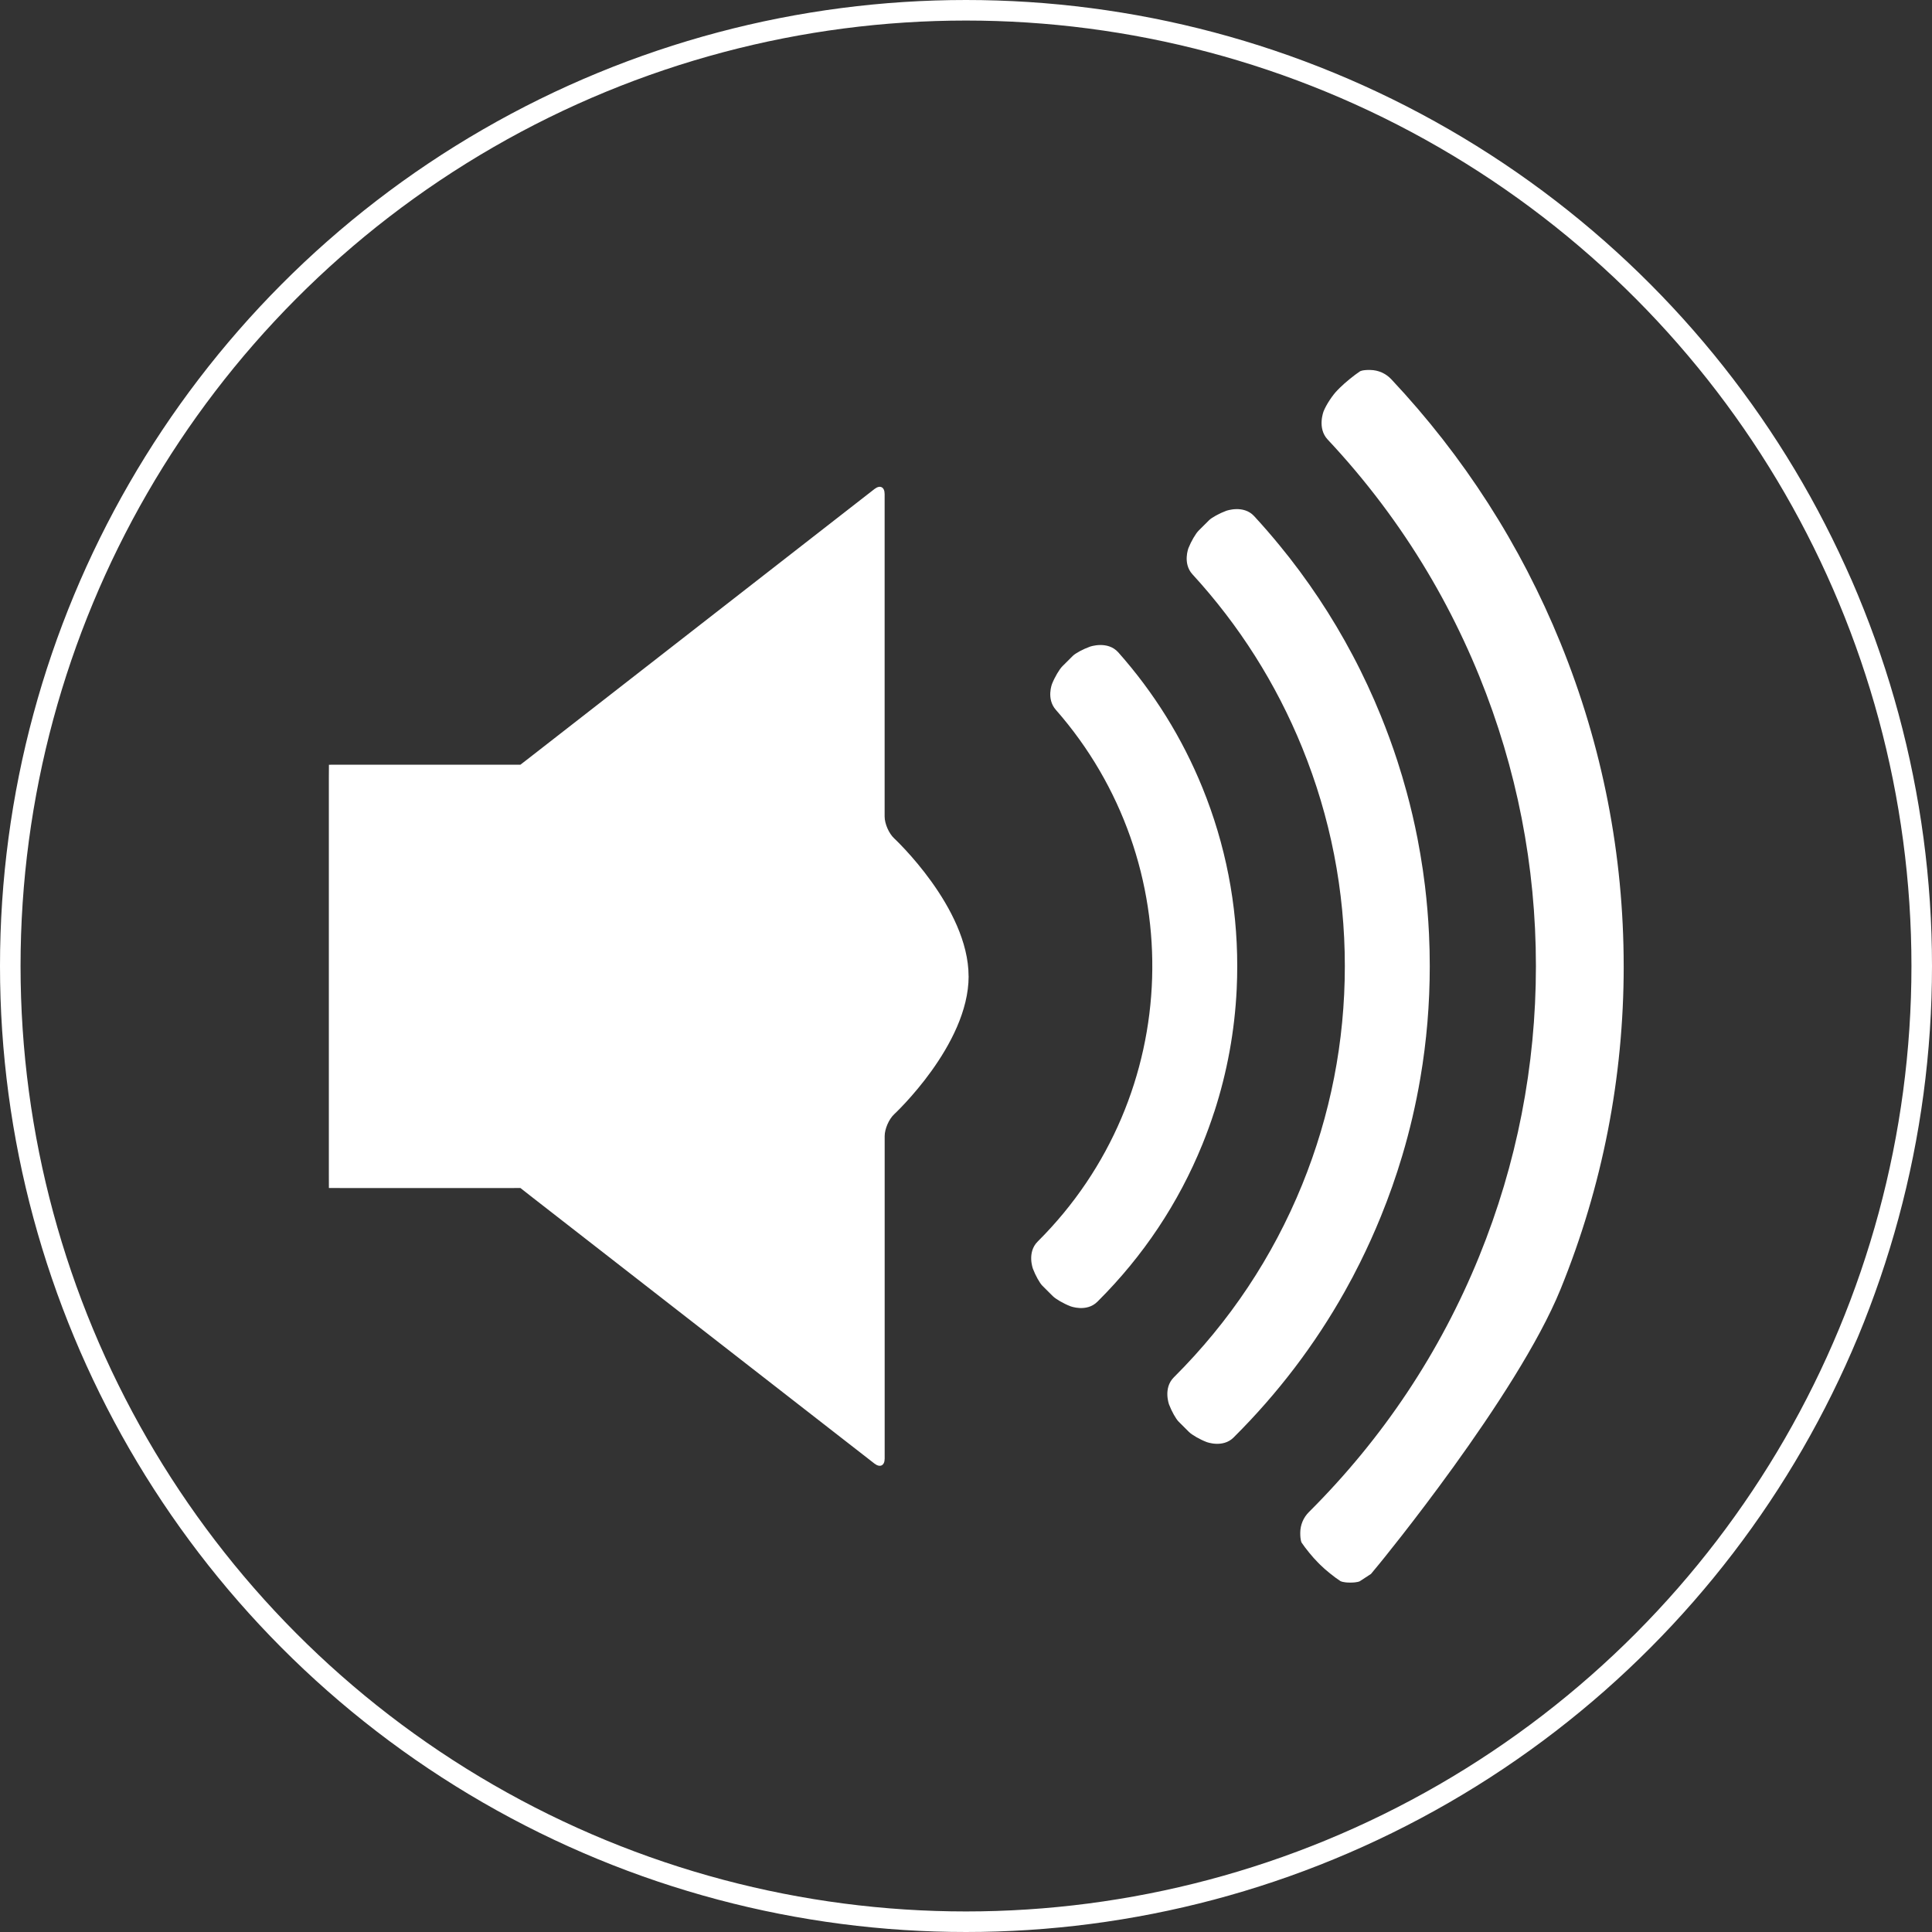
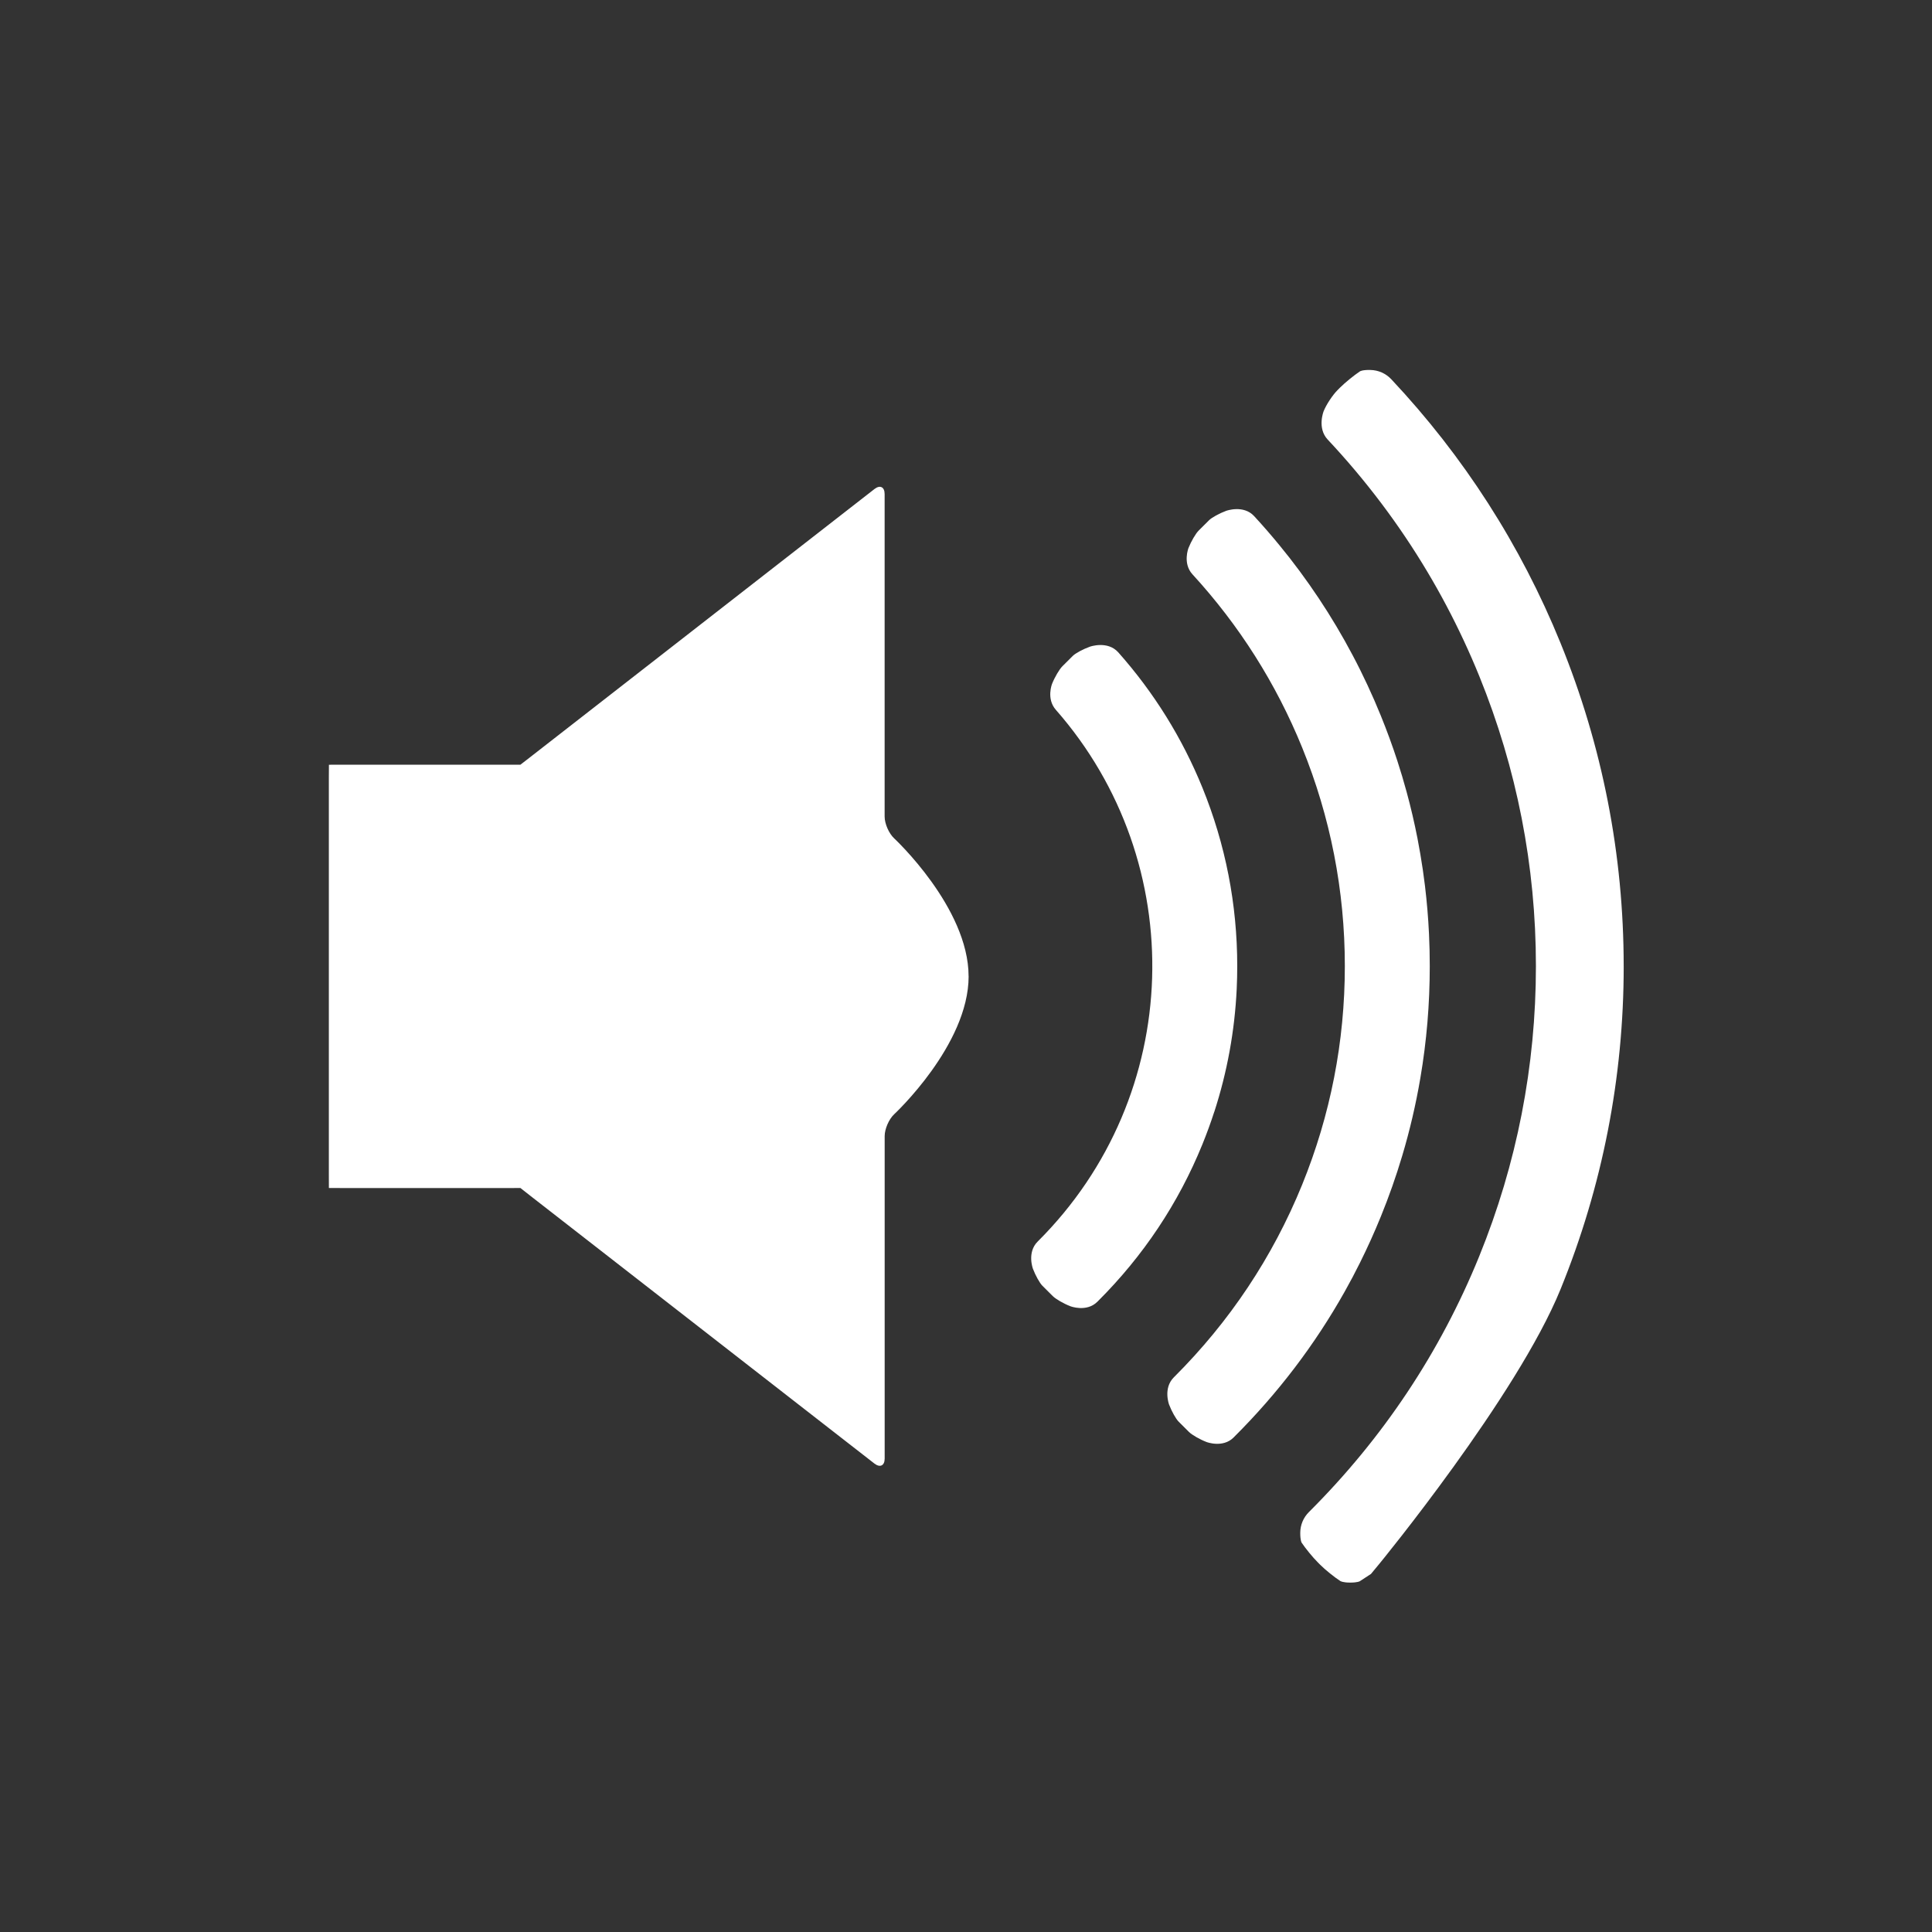
<svg xmlns="http://www.w3.org/2000/svg" width="94" height="94" viewBox="0 0 94 94" fill="none">
  <rect x="0" y="0" width="94" height="94" fill="#333333" stroke="none" />
  <path d="M79 47.008C79 52.427 77.966 57.716 75.927 62.727C73.811 67.928 67.116 76.08 67.116 76.08C66.895 76.349 66.71 76.573 66.703 76.579C66.697 76.585 66.453 76.745 66.161 76.933C66.161 76.933 66.056 77 65.694 77C65.332 77 65.216 76.926 65.216 76.926C64.924 76.738 64.484 76.383 64.239 76.138L64.126 76.025C63.879 75.78 63.521 75.344 63.329 75.055C63.329 75.055 63.261 74.953 63.263 74.573C63.265 74.193 63.415 73.836 63.685 73.567C67.286 69.978 70.07 65.796 71.969 61.127C73.799 56.626 74.729 51.875 74.729 47.006C74.729 42.138 73.8 37.387 71.969 32.886C71.497 31.725 70.961 30.578 70.379 29.477C70.089 28.928 69.781 28.379 69.462 27.844C68.089 25.537 66.453 23.364 64.598 21.387C64.073 20.828 64.401 20.006 64.401 20.006C64.53 19.685 64.836 19.22 65.082 18.975L65.195 18.861C65.442 18.616 65.879 18.259 66.169 18.067C66.169 18.067 66.282 17.991 66.672 18.001C67.062 18.007 67.424 18.168 67.691 18.451C71.217 22.204 73.988 26.522 75.926 31.286C77.965 36.298 78.999 41.587 78.999 47.006L79 47.008ZM66.181 61.412C66.541 60.687 66.876 59.946 67.183 59.191C67.578 58.221 67.925 57.236 68.222 56.24C68.594 54.995 68.889 53.731 69.106 52.453C69.259 51.558 69.373 50.656 69.45 49.748C69.526 48.84 69.564 47.926 69.564 47.006C69.564 46.481 69.552 45.957 69.527 45.436C69.49 44.653 69.424 43.874 69.331 43.101C69.268 42.585 69.194 42.071 69.106 41.56C69.063 41.303 69.017 41.049 68.967 40.795C68.818 40.032 68.641 39.274 68.436 38.523C68.3 38.022 68.151 37.524 67.99 37.028C67.749 36.286 67.479 35.55 67.183 34.822C66.979 34.318 66.762 33.821 66.533 33.331C66.305 32.841 66.065 32.357 65.812 31.881C65.308 30.928 64.758 30.003 64.161 29.107C63.863 28.66 63.553 28.219 63.233 27.786C62.912 27.352 62.58 26.927 62.236 26.51C61.845 26.034 61.44 25.567 61.019 25.111C60.499 24.547 59.659 24.854 59.659 24.854C59.333 24.974 58.957 25.18 58.825 25.312C58.692 25.444 58.464 25.671 58.32 25.815C58.175 25.959 57.953 26.34 57.825 26.663C57.825 26.663 57.53 27.41 58.019 27.944C60.294 30.424 62.086 33.253 63.354 36.368C64.733 39.758 65.432 43.337 65.432 47.005C65.432 50.675 64.733 54.253 63.354 57.643C61.924 61.157 59.828 64.306 57.122 67.003C57.118 67.007 57.116 67.01 57.112 67.013C56.58 67.543 56.881 68.339 56.881 68.339C57.004 68.663 57.212 69.036 57.345 69.168C57.477 69.3 57.704 69.526 57.849 69.671C57.994 69.815 58.378 70.035 58.703 70.16C58.703 70.16 59.493 70.464 60.019 69.941C60.028 69.932 60.035 69.924 60.044 69.915C62.175 67.792 63.976 65.423 65.426 62.841C65.691 62.371 65.942 61.895 66.182 61.411L66.181 61.412ZM59.077 54.107C59.707 52.169 60.073 50.164 60.171 48.12C60.188 47.748 60.197 47.375 60.197 47C60.197 44.007 59.627 41.087 58.503 38.324C57.518 35.904 56.145 33.696 54.411 31.742C53.892 31.157 53.031 31.463 53.031 31.463C52.704 31.579 52.328 31.781 52.197 31.911C52.065 32.041 51.838 32.269 51.69 32.416C51.542 32.563 51.317 32.947 51.188 33.27C51.188 33.27 50.897 33.996 51.37 34.534C57.908 41.976 57.617 53.3 50.498 60.396C50.494 60.4 50.492 60.403 50.488 60.406C49.956 60.935 50.256 61.73 50.256 61.73C50.379 62.055 50.585 62.426 50.715 62.555C50.844 62.685 51.072 62.912 51.22 63.059C51.367 63.206 51.754 63.429 52.078 63.554C52.078 63.554 52.865 63.858 53.39 63.337C53.4 63.327 53.41 63.318 53.419 63.308C55.627 61.107 57.337 58.54 58.502 55.676C58.712 55.158 58.904 54.634 59.075 54.106L59.077 54.107ZM47.126 47.502C47.126 44.154 43.504 40.789 43.504 40.789C43.249 40.552 43.041 40.075 43.041 39.729V24.037C43.041 23.691 42.817 23.581 42.544 23.795L25.822 36.818C25.549 37.032 25.323 37.206 25.321 37.206C25.319 37.206 25.318 37.206 25.318 37.207C25.318 37.207 25.032 37.206 24.684 37.206H16.639C16.292 37.206 16.005 37.206 16.004 37.208C16.002 37.209 16 37.498 16 37.844V57.165C16 57.512 16 57.797 16.002 57.8C16.003 57.802 16.293 57.803 16.64 57.803H24.679C25.026 57.803 25.313 57.803 25.316 57.802C25.317 57.801 25.319 57.797 25.319 57.8C25.319 57.802 25.543 57.979 25.818 58.192L42.544 71.208C42.818 71.421 43.043 71.312 43.043 70.965V55.273C43.043 54.927 43.251 54.45 43.505 54.213C43.505 54.213 47.128 50.848 47.128 47.5L47.126 47.502Z" fill="white" />
-   <circle cx="47" cy="47" r="46.5" stroke="white" />
</svg>